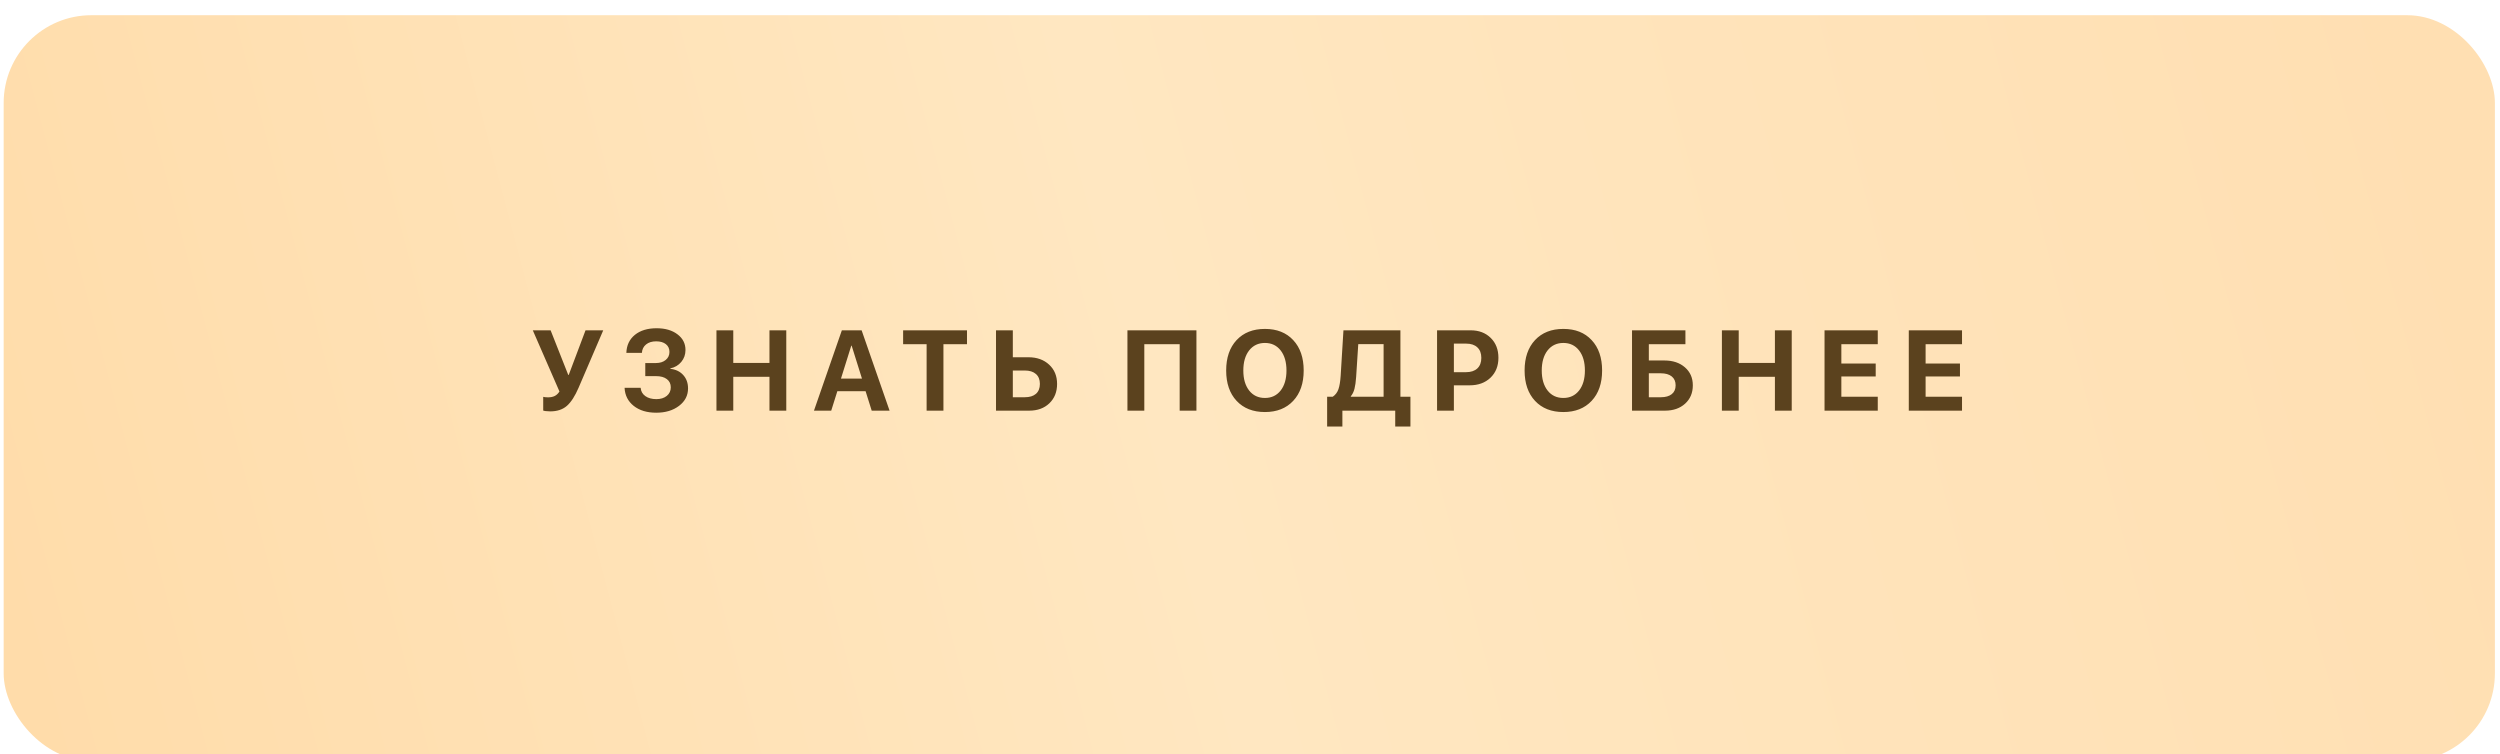
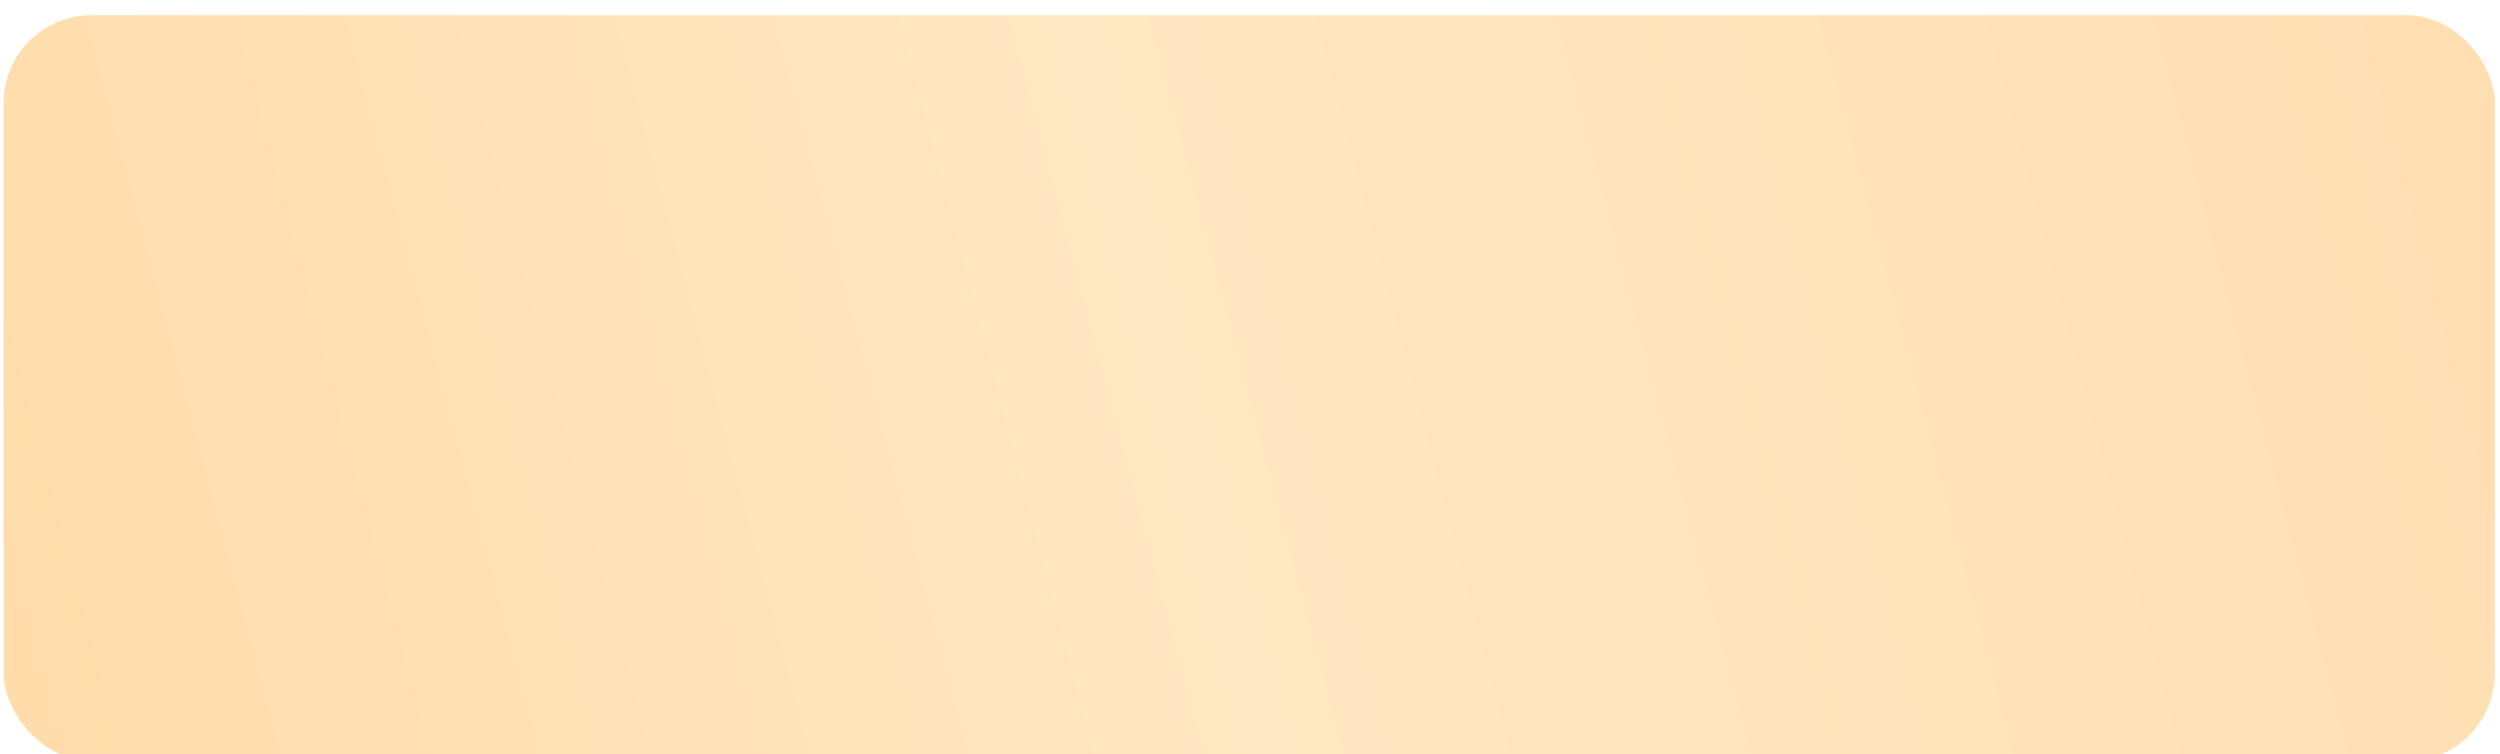
<svg xmlns="http://www.w3.org/2000/svg" width="285" height="86" viewBox="0 0 285 86" fill="none">
  <g filter="url(#filter0_i_407_91)">
    <rect x="0.418" y="0.033" width="284" height="85.03" rx="10" fill="url(#paint0_linear_407_91)" />
  </g>
  <g filter="url(#filter1_i_407_91)">
-     <path d="M62.719 46.897C62.541 46.897 62.372 46.886 62.211 46.865C62.051 46.844 61.955 46.823 61.926 46.802V45.24C62.053 45.278 62.239 45.297 62.484 45.297C62.776 45.297 63.026 45.247 63.233 45.145C63.441 45.044 63.623 44.872 63.779 44.631L60.739 37.655H62.77L64.782 42.746H64.833L66.75 37.655H68.769L65.963 44.193C65.548 45.158 65.102 45.85 64.624 46.269C64.145 46.688 63.511 46.897 62.719 46.897ZM73.562 42.879V41.387H74.775C75.232 41.387 75.602 41.271 75.885 41.038C76.173 40.805 76.317 40.501 76.317 40.124C76.317 39.747 76.182 39.451 75.911 39.235C75.64 39.02 75.27 38.912 74.8 38.912C74.326 38.912 73.943 39.03 73.651 39.267C73.359 39.504 73.201 39.824 73.175 40.226H71.404C71.434 39.362 71.757 38.679 72.375 38.175C72.997 37.672 73.823 37.42 74.851 37.42C75.833 37.42 76.626 37.651 77.231 38.112C77.841 38.569 78.145 39.166 78.145 39.902C78.145 40.418 77.987 40.869 77.669 41.254C77.352 41.639 76.935 41.887 76.419 41.997V42.047C77.037 42.115 77.528 42.352 77.891 42.758C78.255 43.16 78.437 43.668 78.437 44.282C78.437 45.086 78.094 45.748 77.409 46.269C76.728 46.789 75.86 47.049 74.806 47.049C73.757 47.049 72.904 46.791 72.248 46.275C71.592 45.754 71.243 45.067 71.201 44.212H73.035C73.065 44.605 73.241 44.919 73.562 45.151C73.884 45.384 74.305 45.501 74.826 45.501C75.316 45.501 75.712 45.378 76.013 45.132C76.317 44.883 76.469 44.557 76.469 44.155C76.469 43.757 76.321 43.446 76.025 43.222C75.729 42.993 75.319 42.879 74.794 42.879H73.562ZM89.636 46.815H87.719V42.955H83.593V46.815H81.676V37.655H83.593V41.374H87.719V37.655H89.636V46.815ZM99.374 46.815L98.676 44.593H95.458L94.76 46.815H92.792L95.972 37.655H98.225L101.412 46.815H99.374ZM97.045 39.407L95.871 43.158H98.264L97.089 39.407H97.045ZM107.551 46.815H105.634V39.235H102.956V37.655H110.237V39.235H107.551V46.815ZM113.545 46.815V37.655H115.462V40.727H117.239C118.208 40.727 118.995 41.008 119.601 41.571C120.206 42.13 120.508 42.862 120.508 43.768C120.508 44.677 120.214 45.414 119.626 45.977C119.042 46.535 118.278 46.815 117.334 46.815H113.545ZM115.462 45.285H116.827C117.377 45.285 117.8 45.156 118.096 44.898C118.397 44.635 118.547 44.258 118.547 43.768C118.547 43.277 118.397 42.9 118.096 42.638C117.796 42.371 117.37 42.238 116.82 42.238H115.462V45.285ZM136.393 46.815H134.482V39.242H130.451V46.815H128.528V37.655H136.393V46.815ZM140.971 38.772C141.766 37.921 142.843 37.496 144.202 37.496C145.56 37.496 146.635 37.921 147.426 38.772C148.222 39.623 148.62 40.778 148.62 42.238C148.62 43.694 148.222 44.847 147.426 45.697C146.631 46.548 145.556 46.973 144.202 46.973C142.843 46.973 141.766 46.548 140.971 45.697C140.179 44.847 139.784 43.694 139.784 42.238C139.784 40.778 140.179 39.623 140.971 38.772ZM145.992 39.946C145.547 39.379 144.951 39.096 144.202 39.096C143.453 39.096 142.854 39.379 142.405 39.946C141.961 40.513 141.739 41.277 141.739 42.238C141.739 43.194 141.961 43.956 142.405 44.523C142.85 45.086 143.448 45.367 144.202 45.367C144.951 45.367 145.547 45.086 145.992 44.523C146.436 43.956 146.658 43.194 146.658 42.238C146.658 41.277 146.436 40.513 145.992 39.946ZM154.6 42.974C154.562 43.529 154.499 43.979 154.41 44.326C154.321 44.669 154.181 44.953 153.991 45.177V45.227H157.73V39.229H154.842L154.6 42.974ZM153.032 46.815V48.623H151.293V45.227H151.934C152.239 45.02 152.455 44.734 152.582 44.371C152.709 44.002 152.793 43.488 152.836 42.828L153.153 37.655H159.647V45.227H160.789V48.623H159.056V46.815H153.032ZM163.825 37.655H167.646C168.59 37.655 169.354 37.943 169.938 38.518C170.526 39.094 170.82 39.851 170.82 40.791C170.82 41.726 170.517 42.483 169.912 43.063C169.307 43.639 168.52 43.926 167.551 43.926H165.742V46.815H163.825V37.655ZM165.742 39.172V42.428H167.132C167.682 42.428 168.109 42.286 168.414 42.003C168.719 41.719 168.871 41.317 168.871 40.797C168.871 40.276 168.719 39.877 168.414 39.597C168.114 39.314 167.688 39.172 167.138 39.172H165.742ZM174.992 38.772C175.787 37.921 176.864 37.496 178.222 37.496C179.581 37.496 180.656 37.921 181.447 38.772C182.243 39.623 182.64 40.778 182.64 42.238C182.64 43.694 182.243 44.847 181.447 45.697C180.651 46.548 179.577 46.973 178.222 46.973C176.864 46.973 175.787 46.548 174.992 45.697C174.2 44.847 173.804 43.694 173.804 42.238C173.804 40.778 174.2 39.623 174.992 38.772ZM180.012 39.946C179.568 39.379 178.971 39.096 178.222 39.096C177.473 39.096 176.875 39.379 176.426 39.946C175.982 40.513 175.76 41.277 175.76 42.238C175.76 43.194 175.982 43.956 176.426 44.523C176.87 45.086 177.469 45.367 178.222 45.367C178.971 45.367 179.568 45.086 180.012 44.523C180.457 43.956 180.679 43.194 180.679 42.238C180.679 41.277 180.457 40.513 180.012 39.946ZM192.982 43.926C192.982 44.79 192.688 45.488 192.1 46.021C191.516 46.55 190.752 46.815 189.808 46.815H186.05V37.655H192.138V39.235H187.967V41.095H189.745C190.705 41.095 191.484 41.355 192.081 41.876C192.682 42.397 192.982 43.08 192.982 43.926ZM187.967 45.285H189.332C189.87 45.285 190.284 45.168 190.576 44.935C190.872 44.703 191.021 44.366 191.021 43.926C191.021 43.486 190.872 43.148 190.576 42.911C190.28 42.674 189.863 42.555 189.326 42.555H187.967V45.285ZM204.257 46.815H202.34V42.955H198.214V46.815H196.297V37.655H198.214V41.374H202.34V37.655H204.257V46.815ZM214.065 45.227V46.815H207.997V37.655H214.065V39.235H209.914V41.444H213.83V42.917H209.914V45.227H214.065ZM223.67 45.227V46.815H217.602V37.655H223.67V39.235H219.519V41.444H223.436V42.917H219.519V45.227H223.67Z" fill="#5B421E" />
-   </g>
+     </g>
  <defs>
    <filter id="filter0_i_407_91" x="0.418" y="0.033" width="284" height="86.731" filterUnits="userSpaceOnUse" color-interpolation-filters="sRGB">
      <feFlood flood-opacity="0" result="BackgroundImageFix" />
      <feBlend mode="normal" in="SourceGraphic" in2="BackgroundImageFix" result="shape" />
      <feColorMatrix in="SourceAlpha" type="matrix" values="0 0 0 0 0 0 0 0 0 0 0 0 0 0 0 0 0 0 127 0" result="hardAlpha" />
      <feOffset dy="1.701" />
      <feGaussianBlur stdDeviation="2.551" />
      <feComposite in2="hardAlpha" operator="arithmetic" k2="-1" k3="1" />
      <feColorMatrix type="matrix" values="0 0 0 0 1 0 0 0 0 0.942 0 0 0 0 0.856 0 0 0 1 0" />
      <feBlend mode="normal" in2="shape" result="effect1_innerShadow_407_91" />
    </filter>
    <filter id="filter1_i_407_91" x="60.738" y="37.42" width="162.934" height="11.204" filterUnits="userSpaceOnUse" color-interpolation-filters="sRGB">
      <feFlood flood-opacity="0" result="BackgroundImageFix" />
      <feBlend mode="normal" in="SourceGraphic" in2="BackgroundImageFix" result="shape" />
      <feColorMatrix in="SourceAlpha" type="matrix" values="0 0 0 0 0 0 0 0 0 0 0 0 0 0 0 0 0 0 127 0" result="hardAlpha" />
      <feOffset />
      <feGaussianBlur stdDeviation="0.85" />
      <feComposite in2="hardAlpha" operator="arithmetic" k2="-1" k3="1" />
      <feColorMatrix type="matrix" values="0 0 0 0 1 0 0 0 0 0.906 0 0 0 0 0.753 0 0 0 0.4 0" />
      <feBlend mode="normal" in2="shape" result="effect1_innerShadow_407_91" />
    </filter>
    <linearGradient id="paint0_linear_407_91" x1="274.059" y1="0.033" x2="1.625" y2="72.117" gradientUnits="userSpaceOnUse">
      <stop stop-color="#FFDFB2" />
      <stop offset="0.524" stop-color="#FFE7C1" />
      <stop offset="1" stop-color="#FFDCAA" />
    </linearGradient>
  </defs>
</svg>